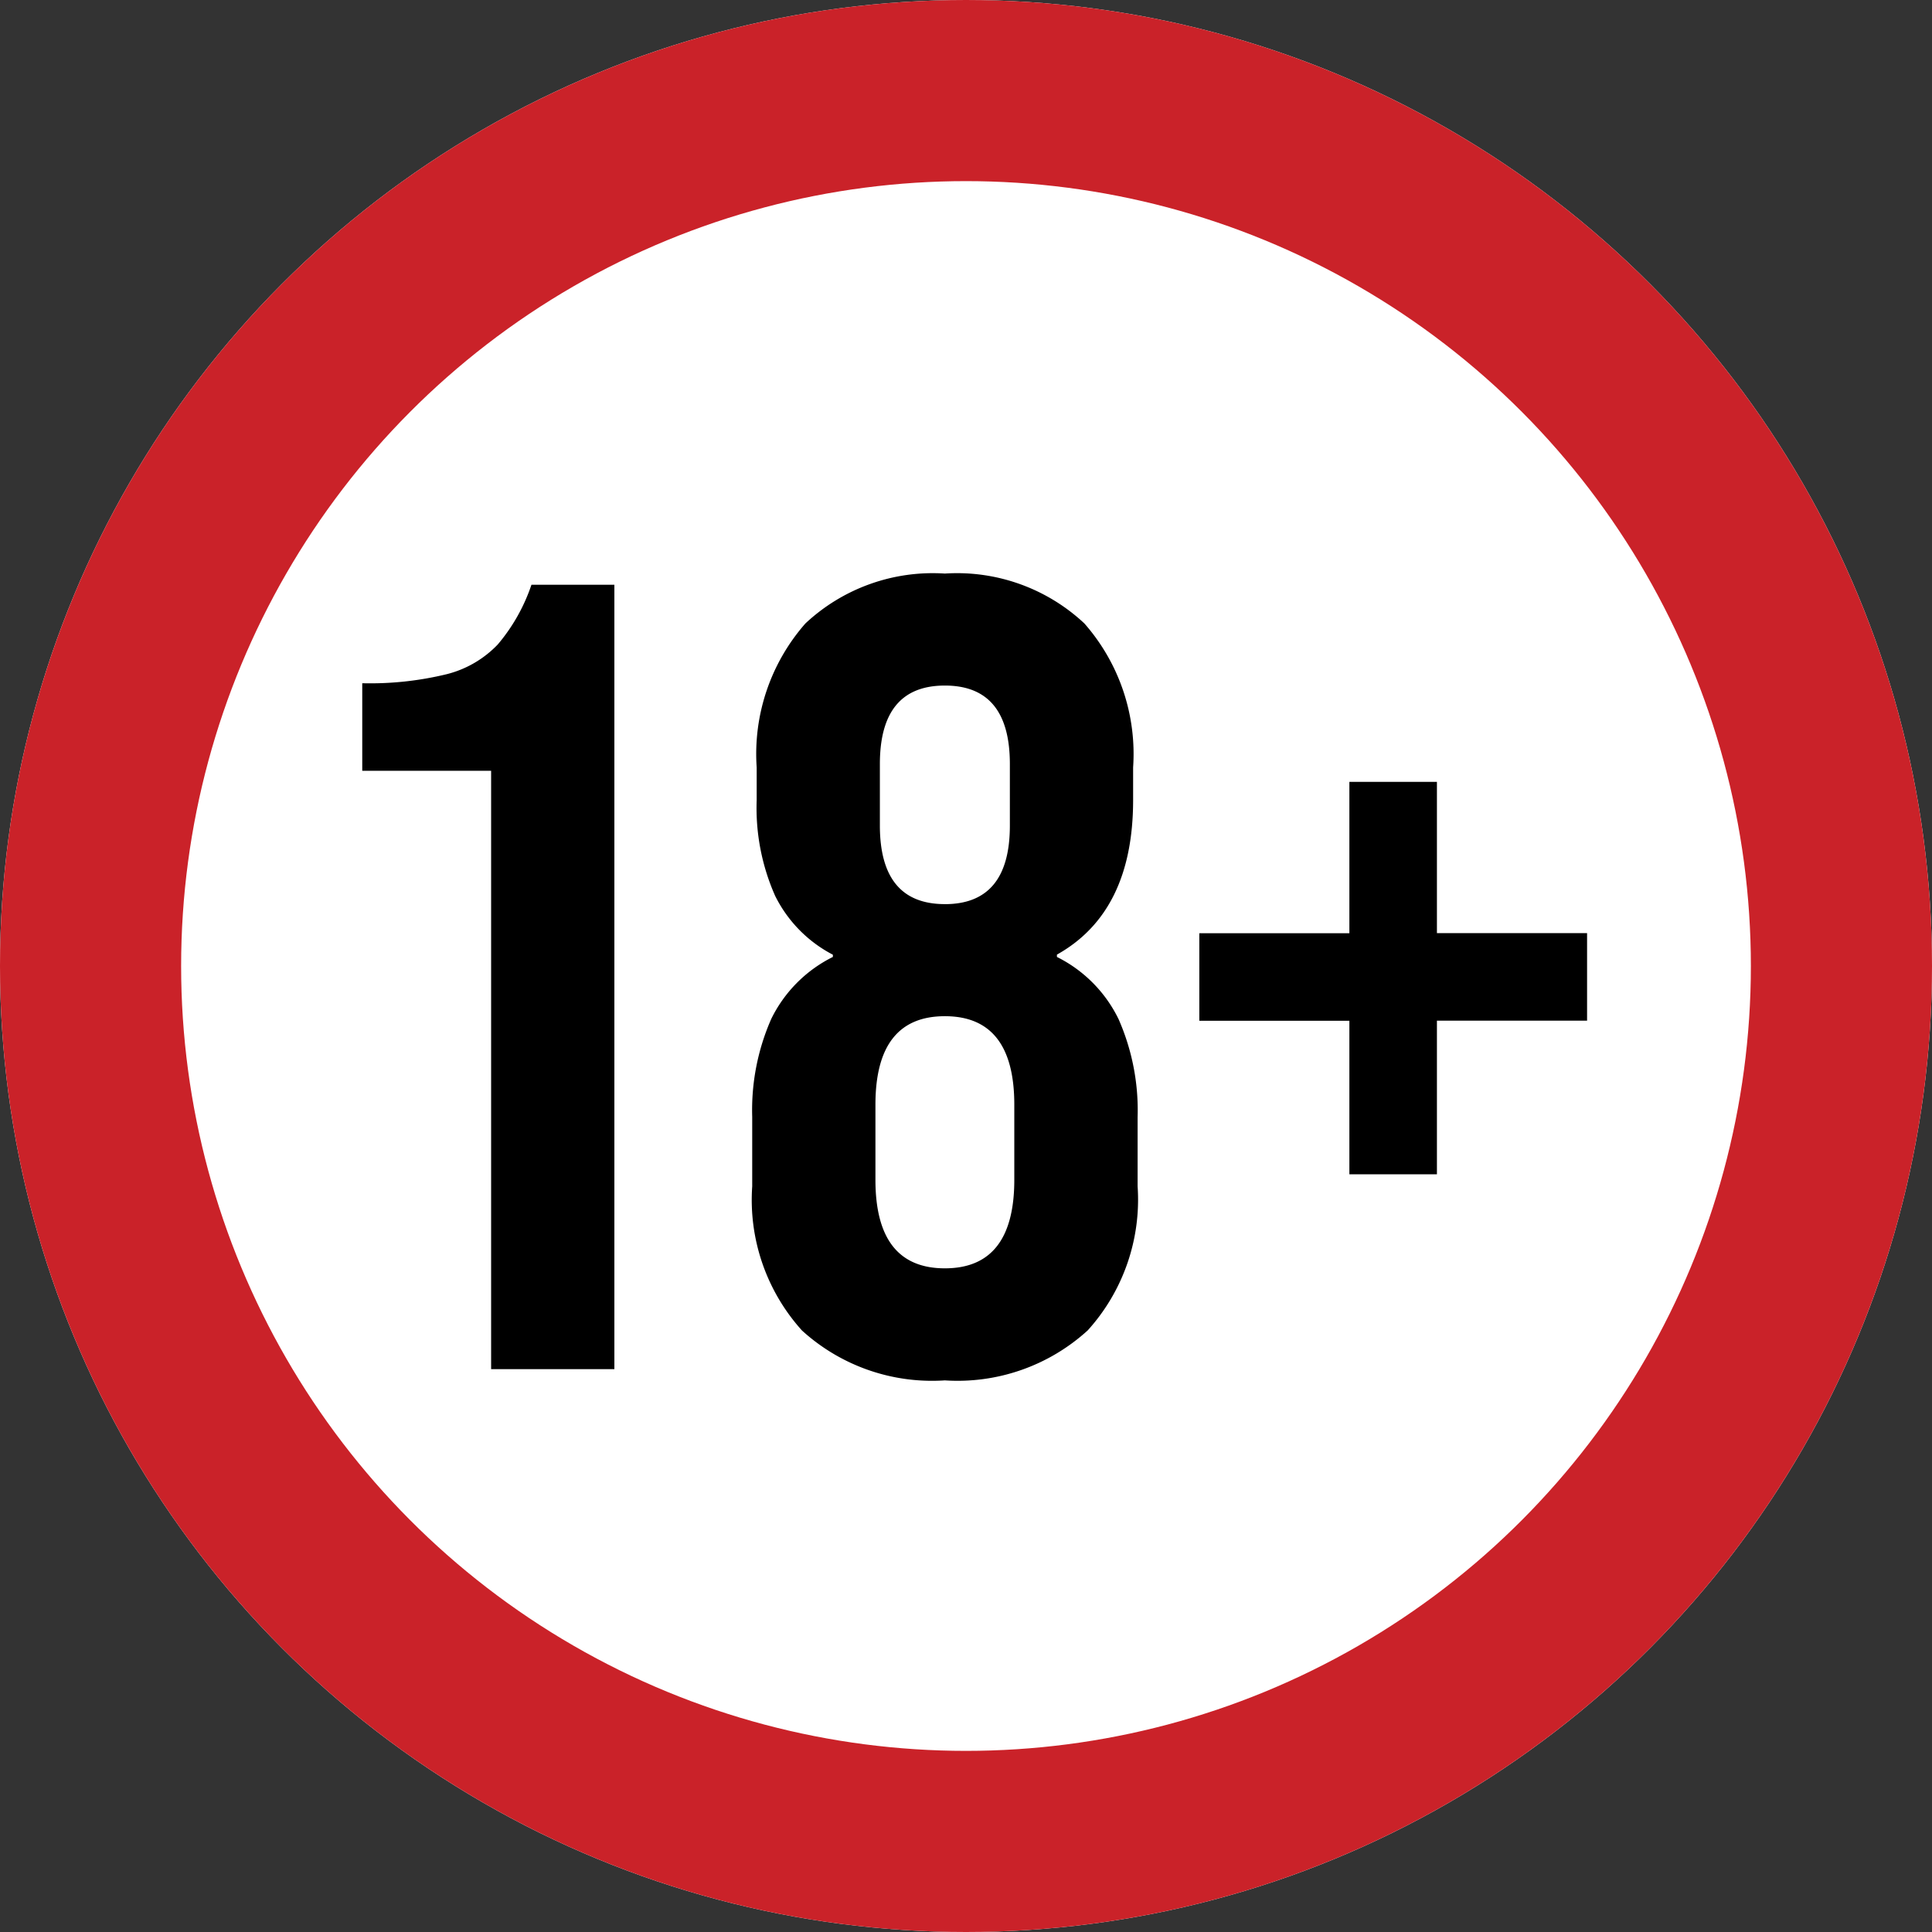
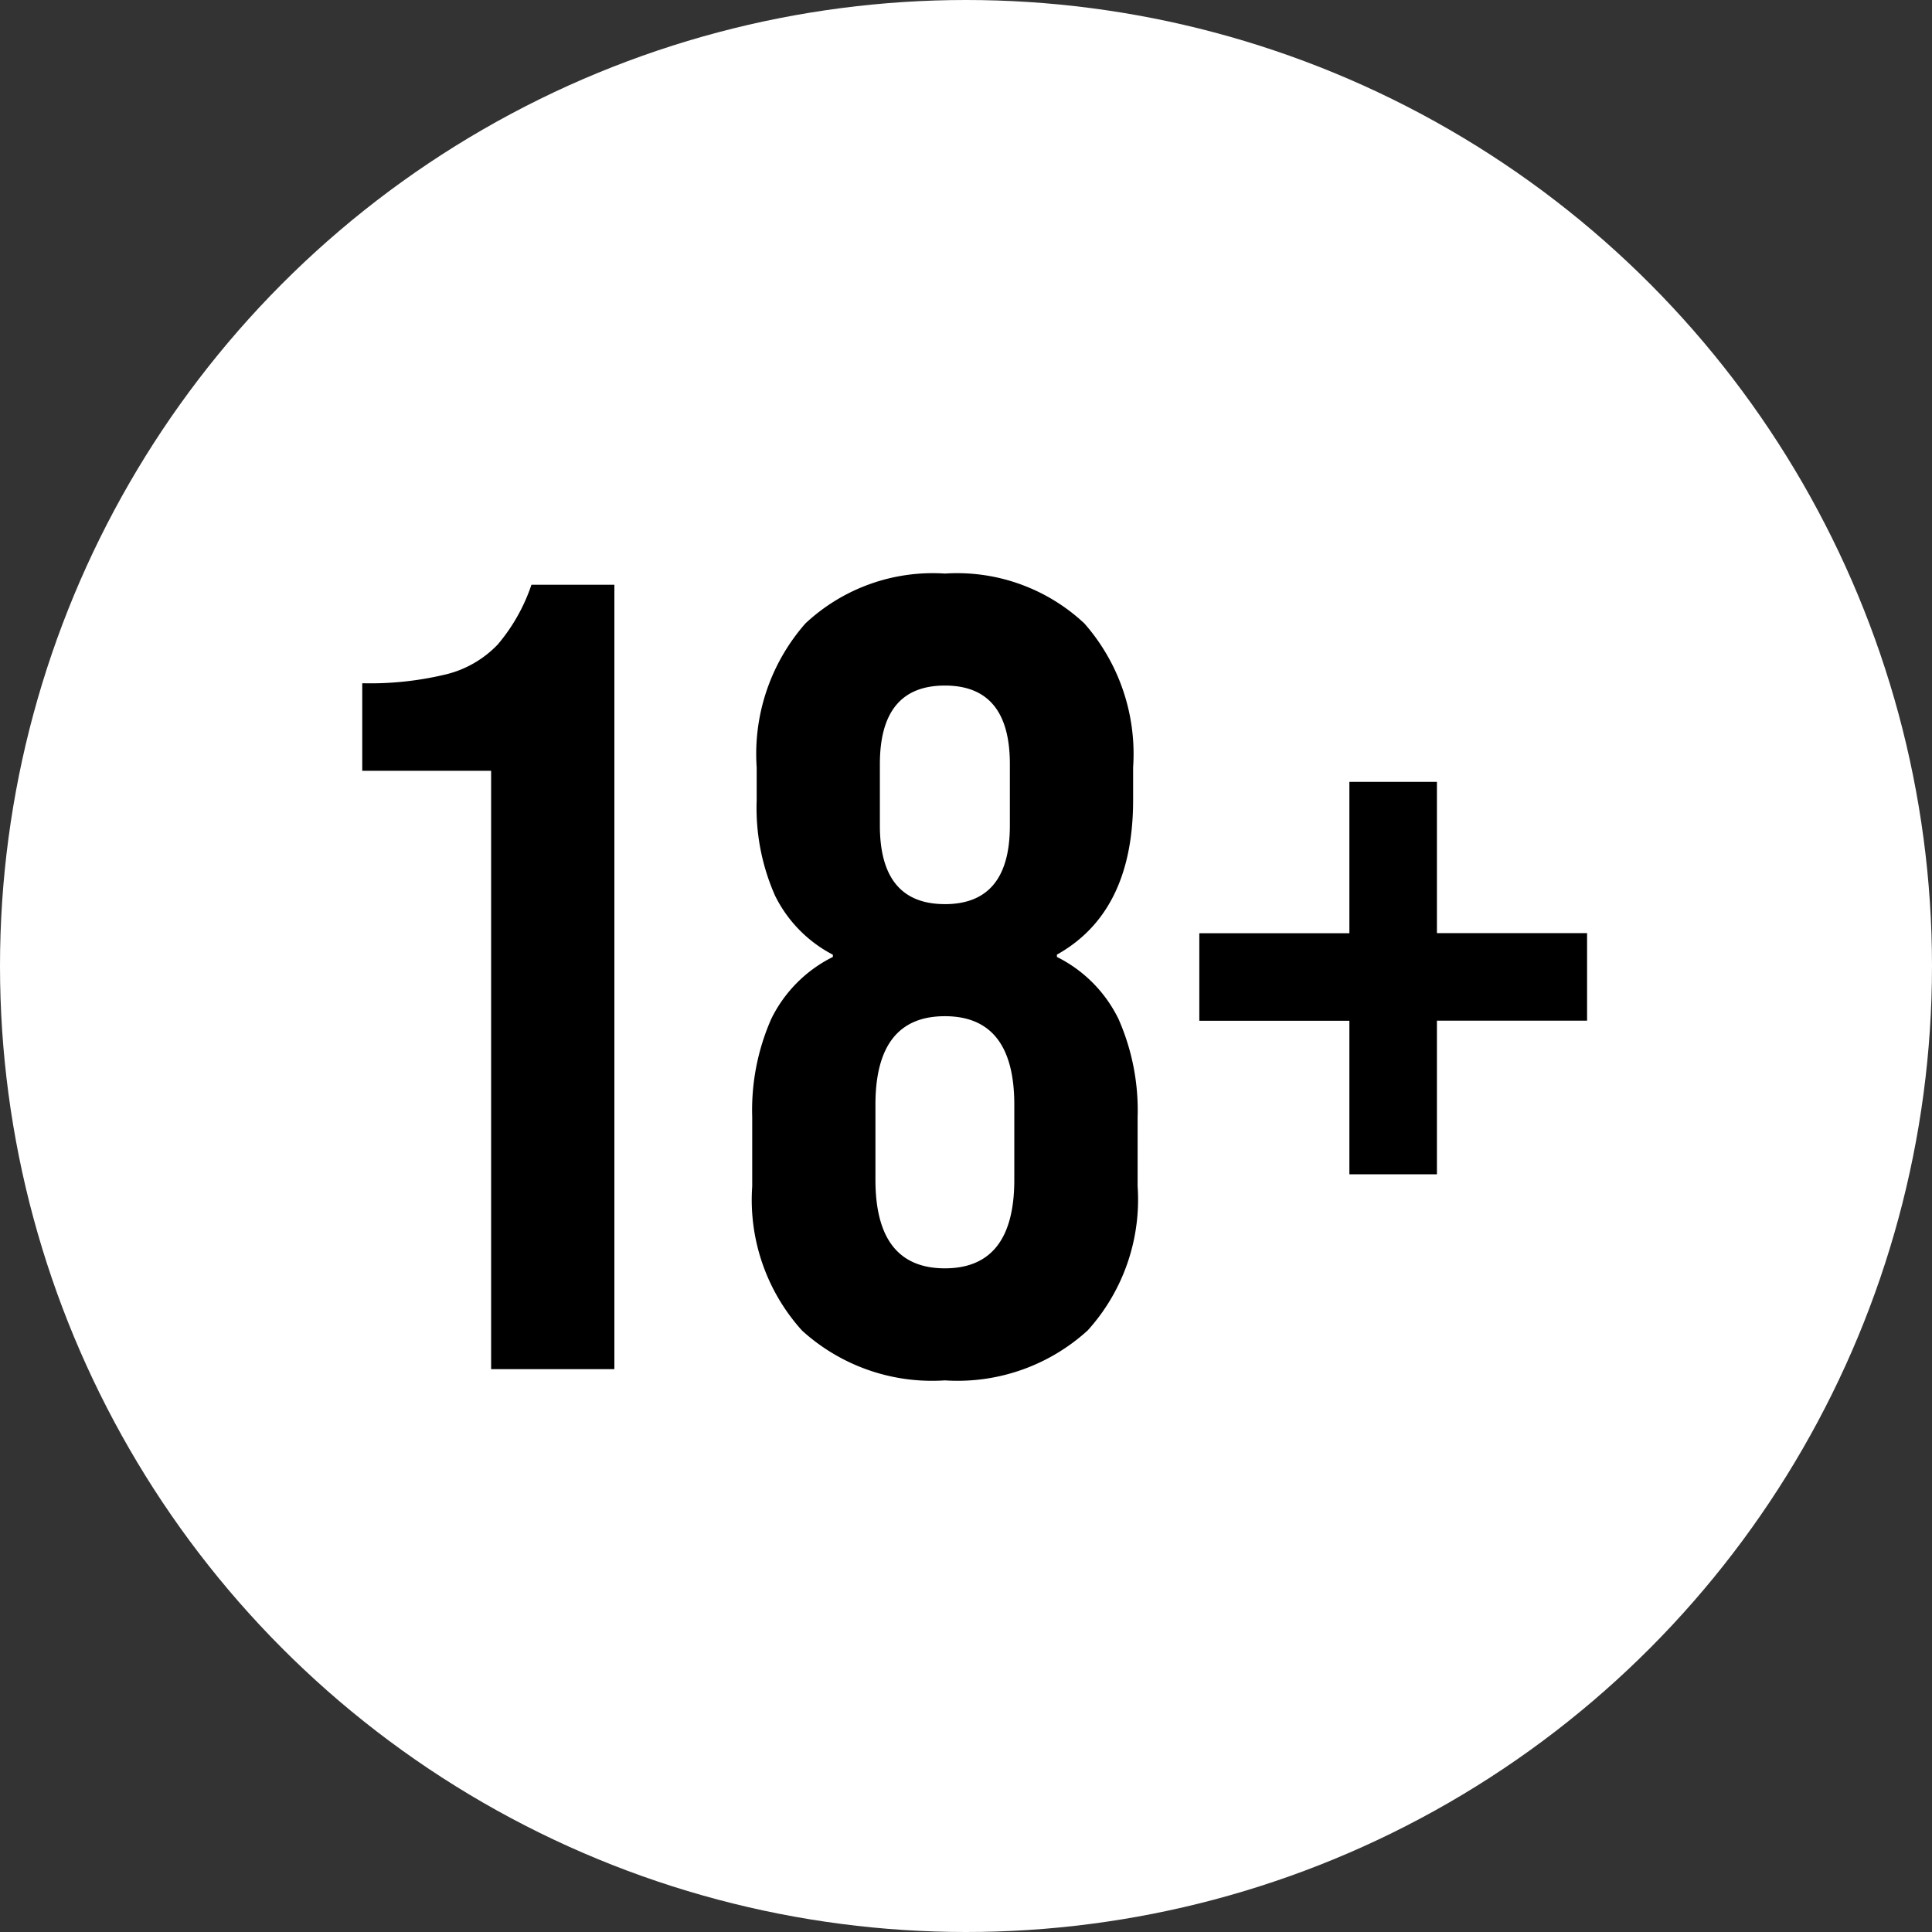
<svg xmlns="http://www.w3.org/2000/svg" width="64" height="64" viewBox="0 0 64 64">
  <rect x="0" y="0" width="64" height="64" fill="#333333" stroke="none" />
  <g transform="translate(-318 -325)">
    <g transform="translate(318 325)" fill="#fff" stroke="#ca2229" stroke-width="6">
      <circle cx="32" cy="32" r="32" stroke="none" />
-       <circle cx="32" cy="32" r="29" fill="none" />
    </g>
    <path d="M6.669,14.233H2.4v-2.9a10.7,10.7,0,0,0,2.8-.3,3.525,3.525,0,0,0,1.689-.984A6.034,6.034,0,0,0,8.005,8.071h2.747V34.055H6.669ZM21.7,34.427a6.4,6.4,0,0,1-4.733-1.652A6.458,6.458,0,0,1,15.318,28V25.7a7.488,7.488,0,0,1,.631-3.248A4.5,4.5,0,0,1,17.99,20.4v-.074a4.4,4.4,0,0,1-1.912-1.949,7.181,7.181,0,0,1-.612-3.174V14.122a6.547,6.547,0,0,1,1.615-4.77A6.171,6.171,0,0,1,21.7,7.7a6.171,6.171,0,0,1,4.621,1.652,6.547,6.547,0,0,1,1.615,4.77V15.2q0,3.712-2.524,5.123V20.4a4.5,4.5,0,0,1,2.042,2.06,7.488,7.488,0,0,1,.631,3.248V28a6.458,6.458,0,0,1-1.652,4.77A6.4,6.4,0,0,1,21.7,34.427Zm0-15.776q2.153,0,2.153-2.6V14.01q0-2.6-2.153-2.6t-2.153,2.6v2.042Q19.55,18.65,21.7,18.65Zm0,12.064q2.3,0,2.3-2.932V25.295q0-2.932-2.3-2.932t-2.3,2.932v2.487Q19.4,30.715,21.7,30.715Zm13.4-8.2H30.129v-2.9H35.1V14.6H38v5.011h4.974v2.9H38V27.6H35.1Z" transform="translate(327.6 336.3)" />
  </g>
</svg>